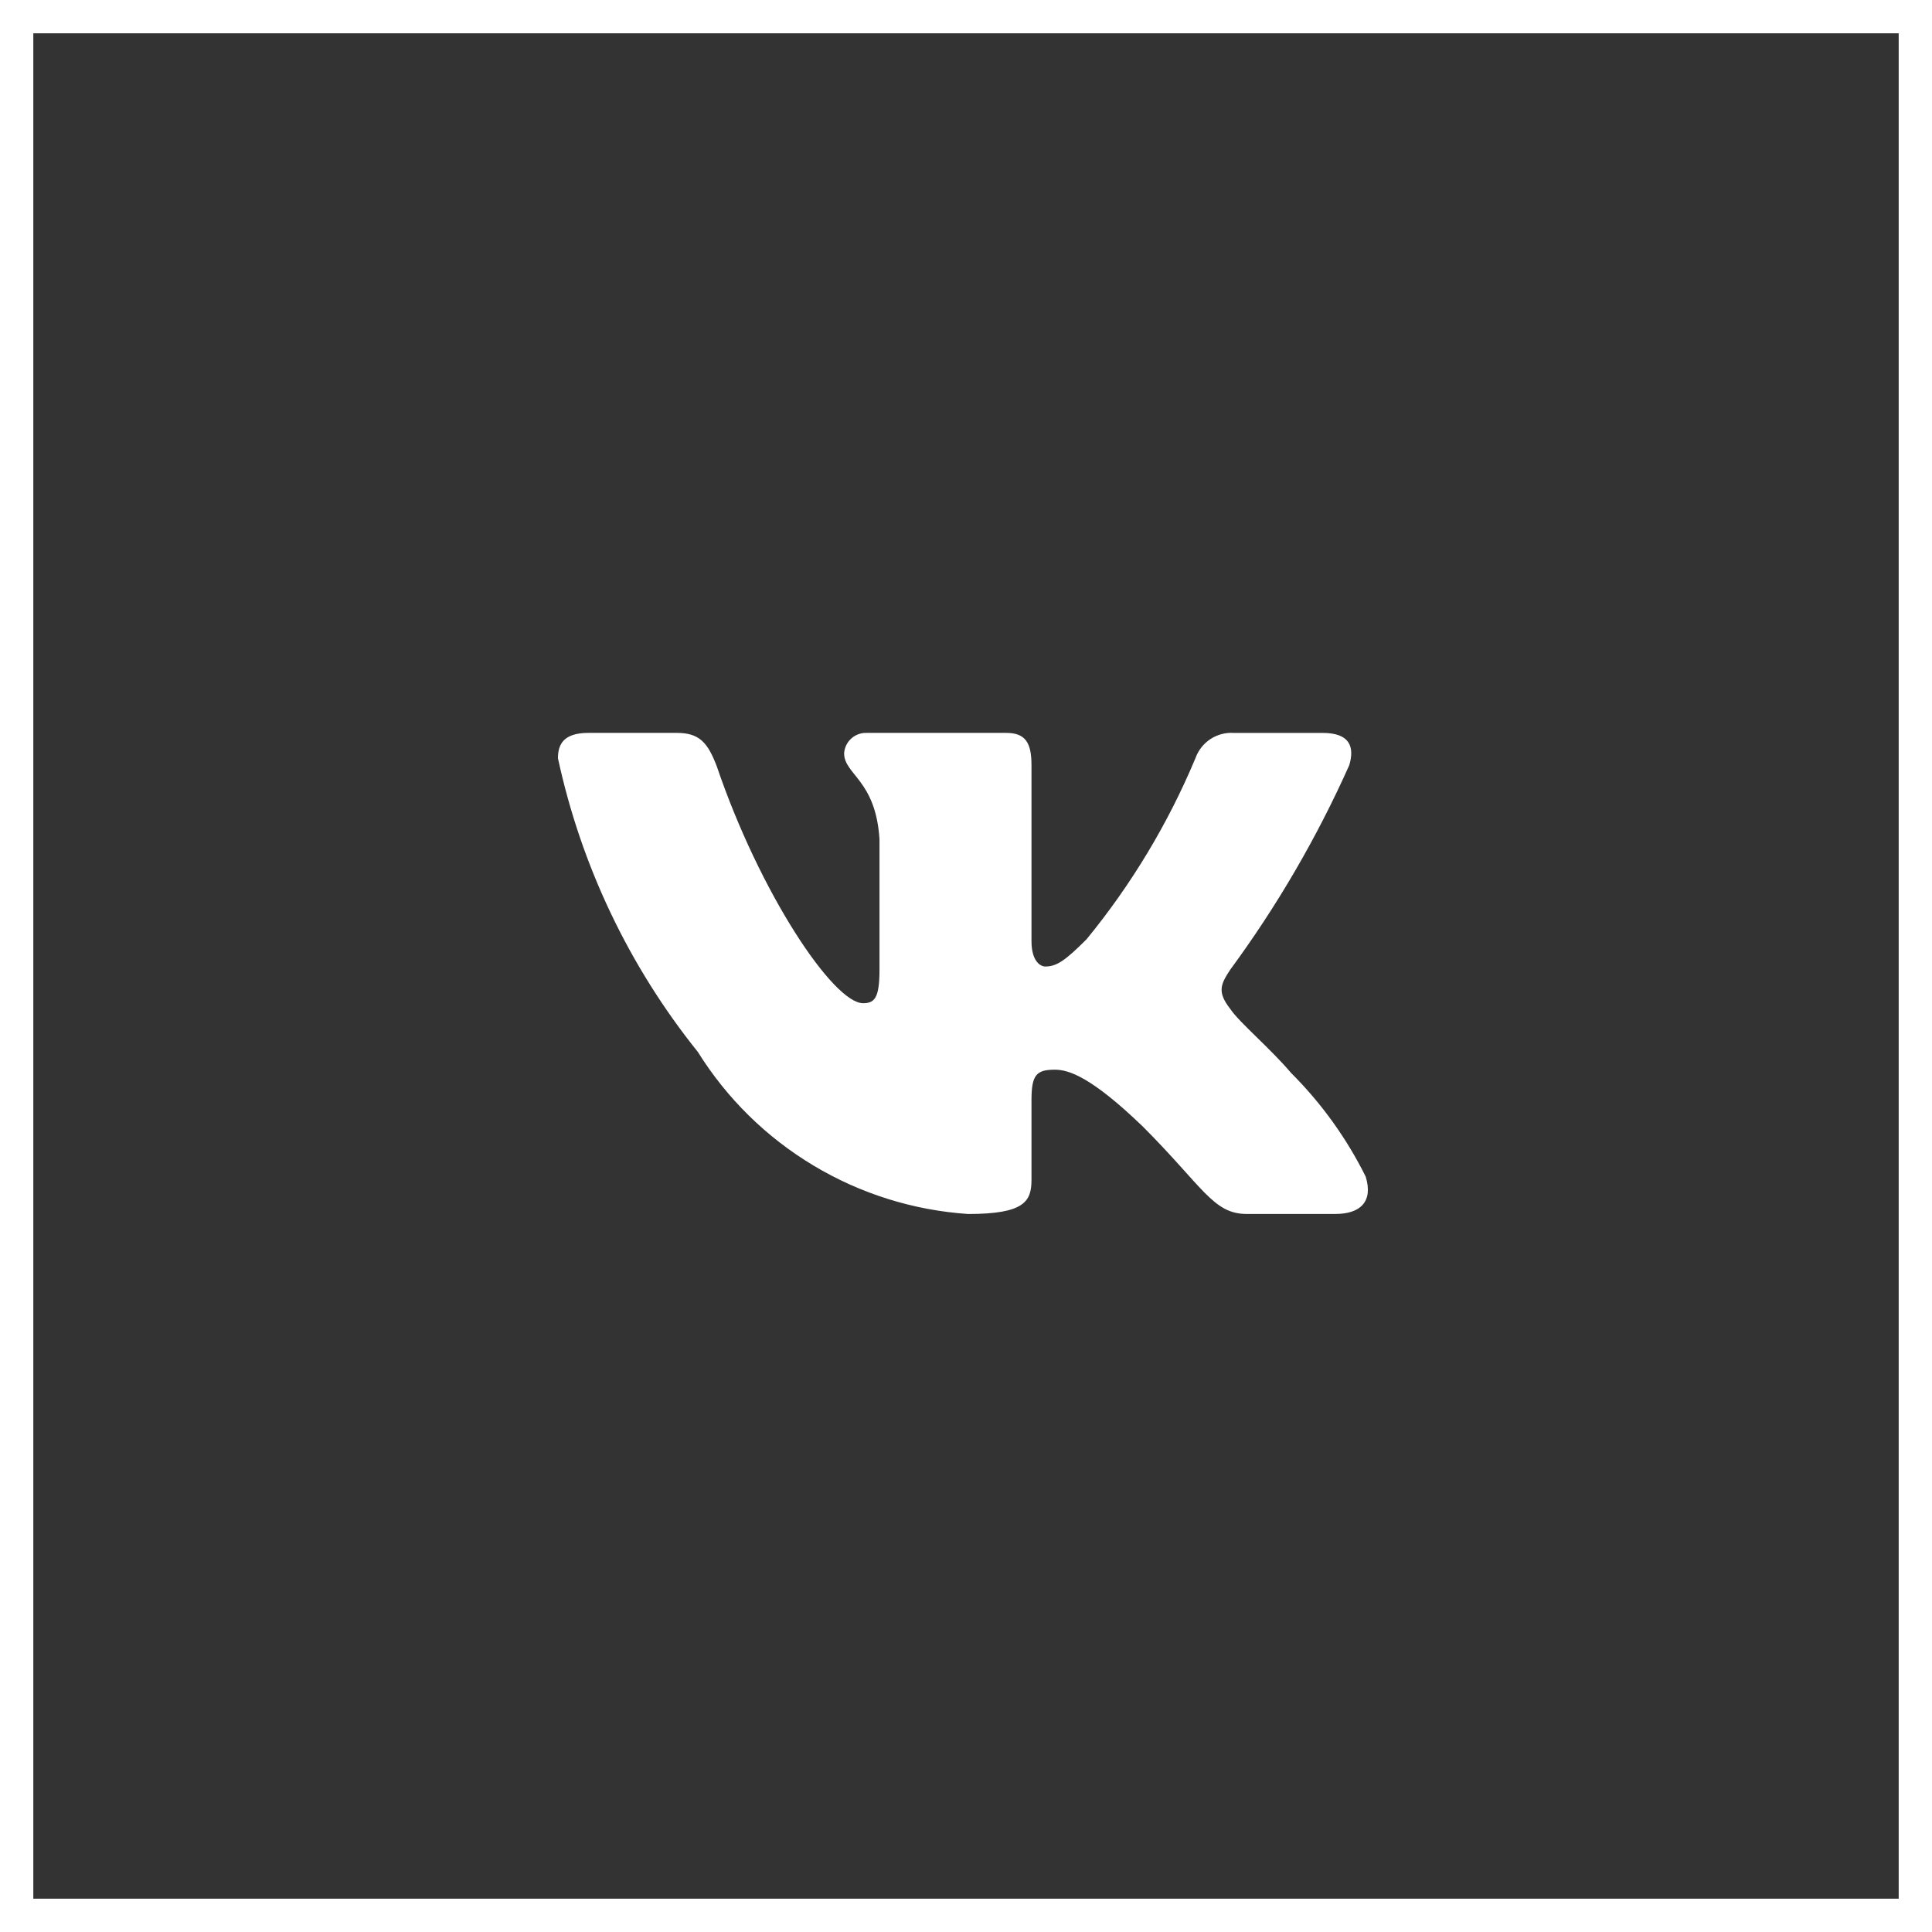
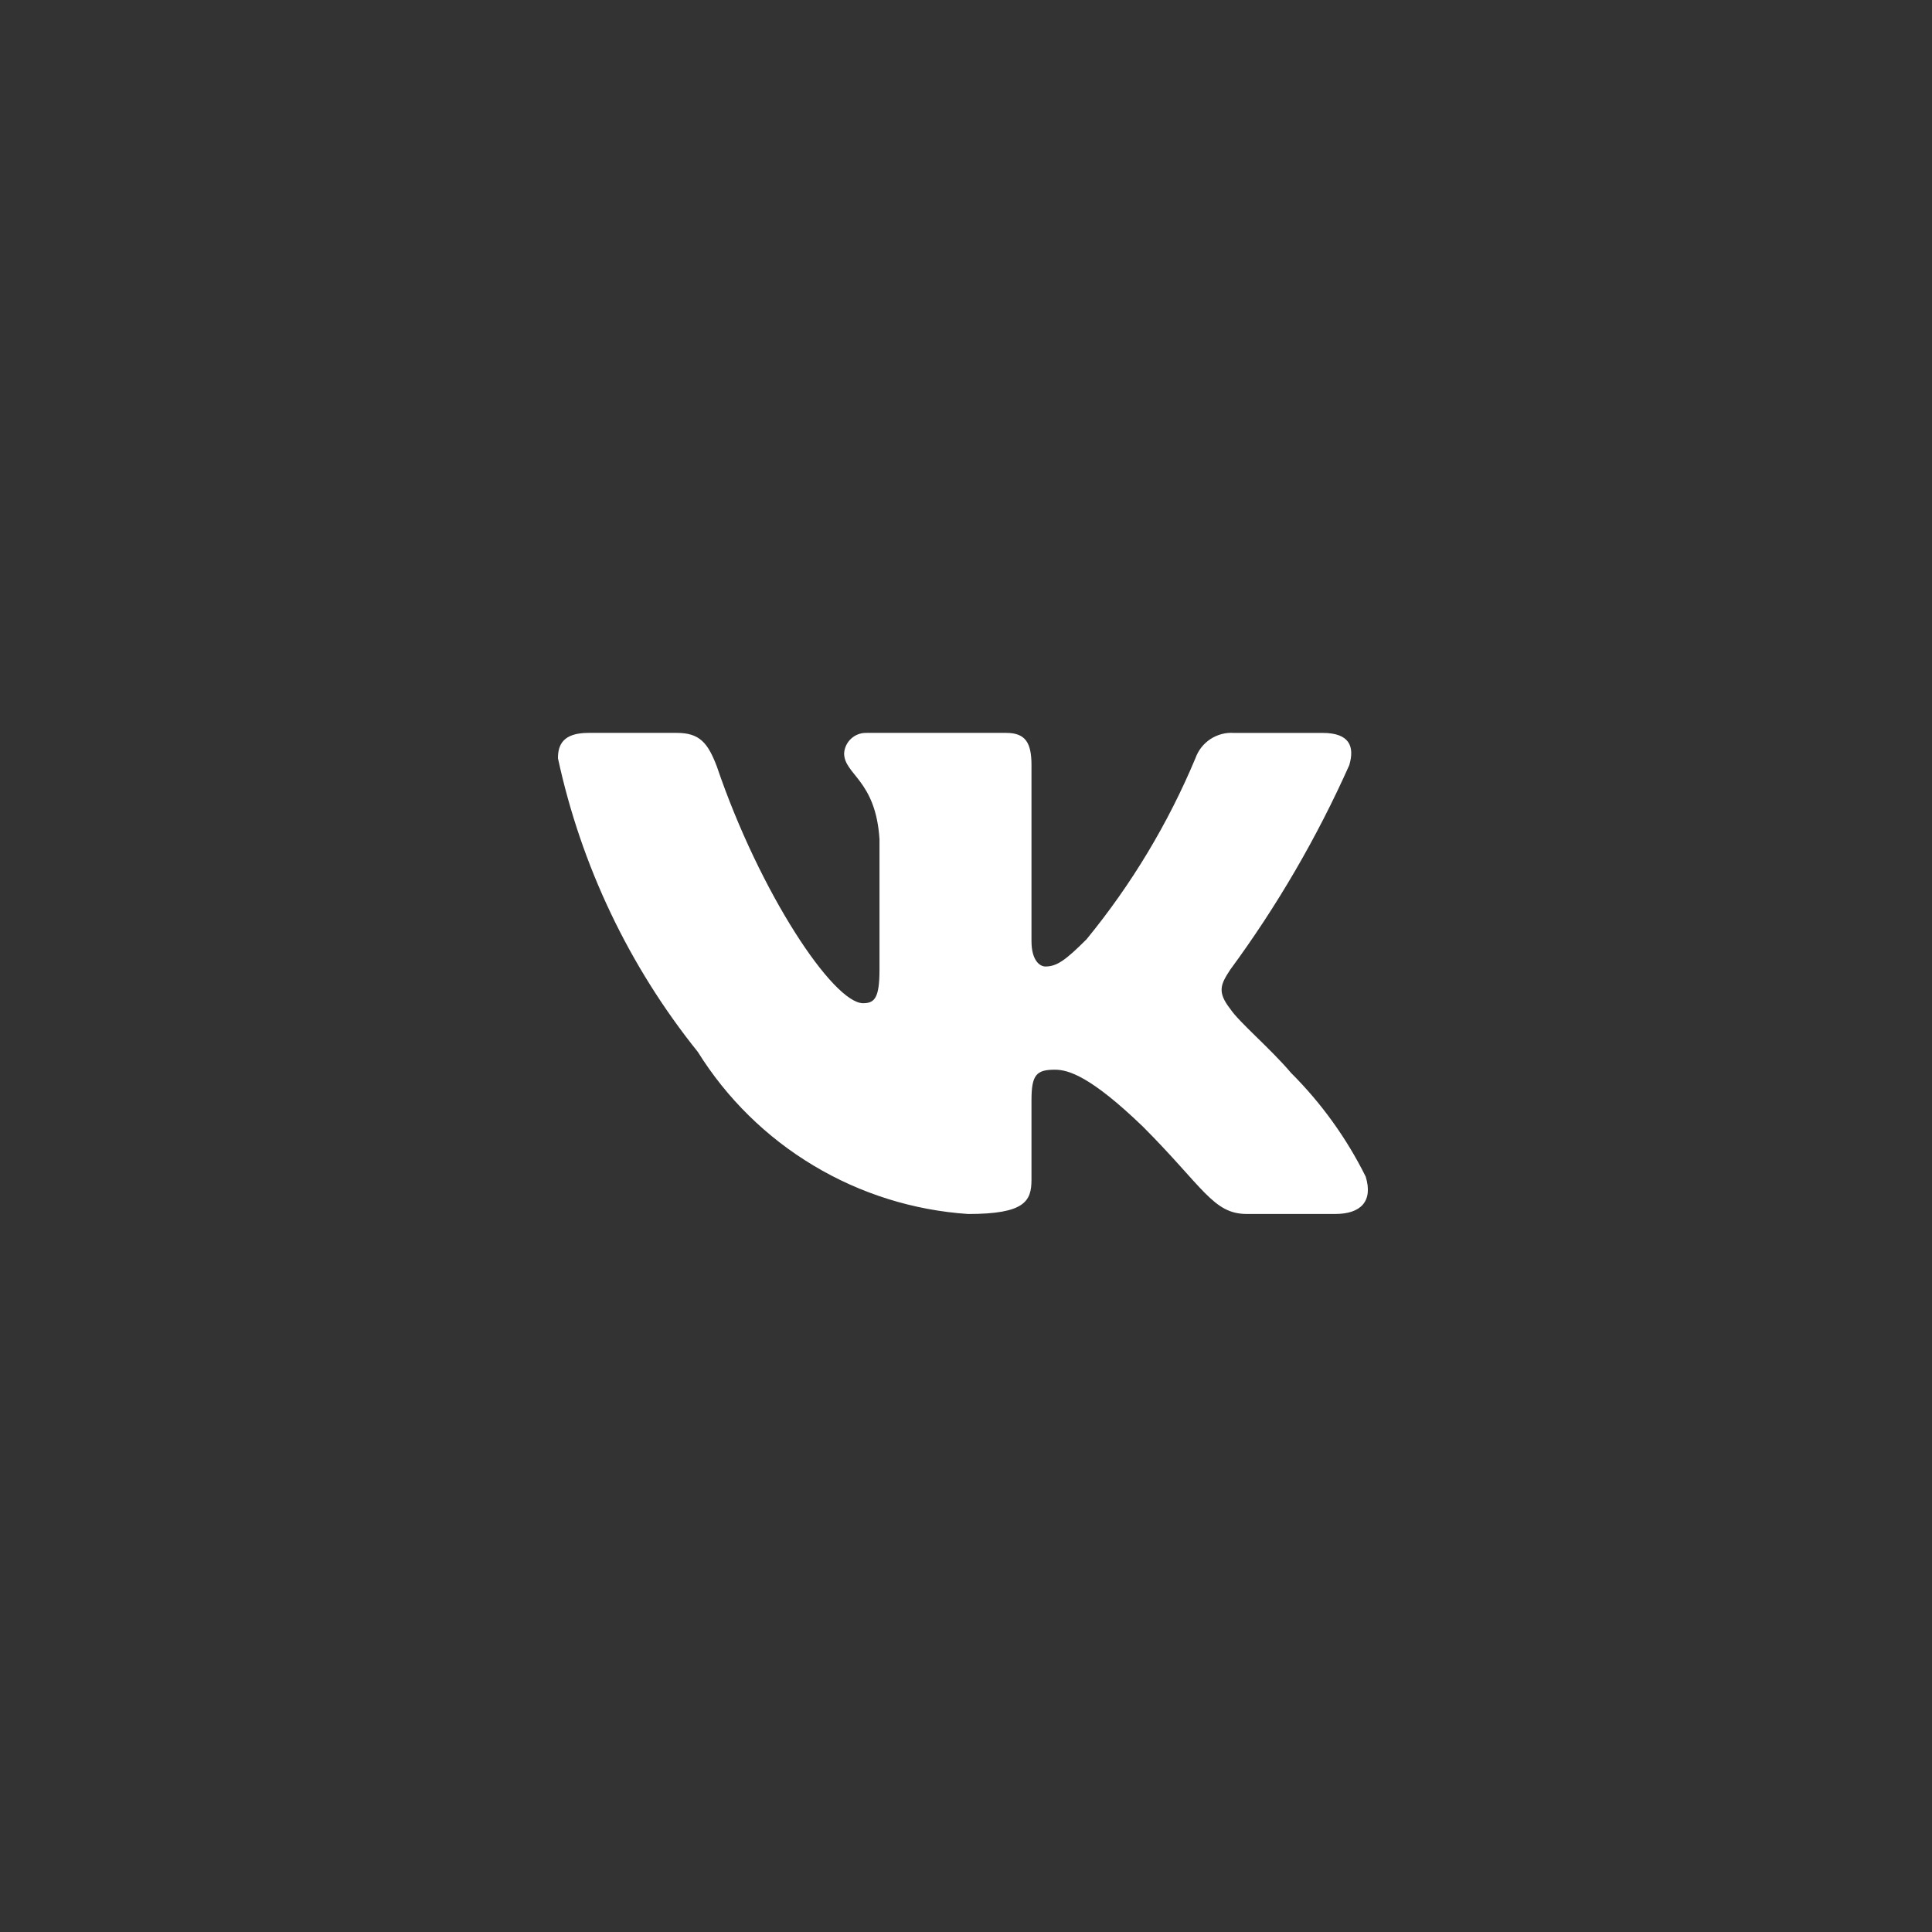
<svg xmlns="http://www.w3.org/2000/svg" width="58" height="58" viewBox="0 0 58 58" fill="none">
  <rect x="0" y="0" width="58" height="58" fill="#333333" stroke="none" />
-   <path d="M57.5 0.5V57.5H0.5V0.5H57.5Z" stroke="white" />
  <path d="M40.088 36.444H37.426C36.419 36.444 36.115 35.628 34.311 33.822C32.733 32.302 32.067 32.113 31.668 32.113C31.116 32.113 30.966 32.265 30.966 33.024V35.418C30.966 36.066 30.756 36.445 29.064 36.445C27.423 36.335 25.831 35.836 24.421 34.99C23.01 34.145 21.82 32.976 20.95 31.58C18.884 29.007 17.446 25.988 16.75 22.762C16.75 22.363 16.902 22.002 17.662 22.002H20.322C21.006 22.002 21.252 22.306 21.52 23.01C22.812 26.811 25.016 30.117 25.911 30.117C26.254 30.117 26.403 29.965 26.403 29.11V25.195C26.29 23.409 25.341 23.258 25.341 22.612C25.353 22.441 25.431 22.282 25.559 22.168C25.686 22.054 25.853 21.995 26.024 22.002H30.205C30.777 22.002 30.966 22.286 30.966 22.97V28.255C30.966 28.826 31.211 29.015 31.384 29.015C31.727 29.015 31.99 28.826 32.619 28.198C33.966 26.554 35.068 24.722 35.888 22.761C35.972 22.526 36.13 22.324 36.339 22.187C36.549 22.05 36.797 21.985 37.047 22.003H39.708C40.506 22.003 40.675 22.402 40.506 22.971C39.538 25.139 38.34 27.197 36.933 29.11C36.646 29.548 36.532 29.775 36.933 30.288C37.197 30.688 38.13 31.467 38.757 32.208C39.669 33.118 40.426 34.17 40.999 35.323C41.228 36.065 40.847 36.444 40.088 36.444Z" fill="white" />
</svg>